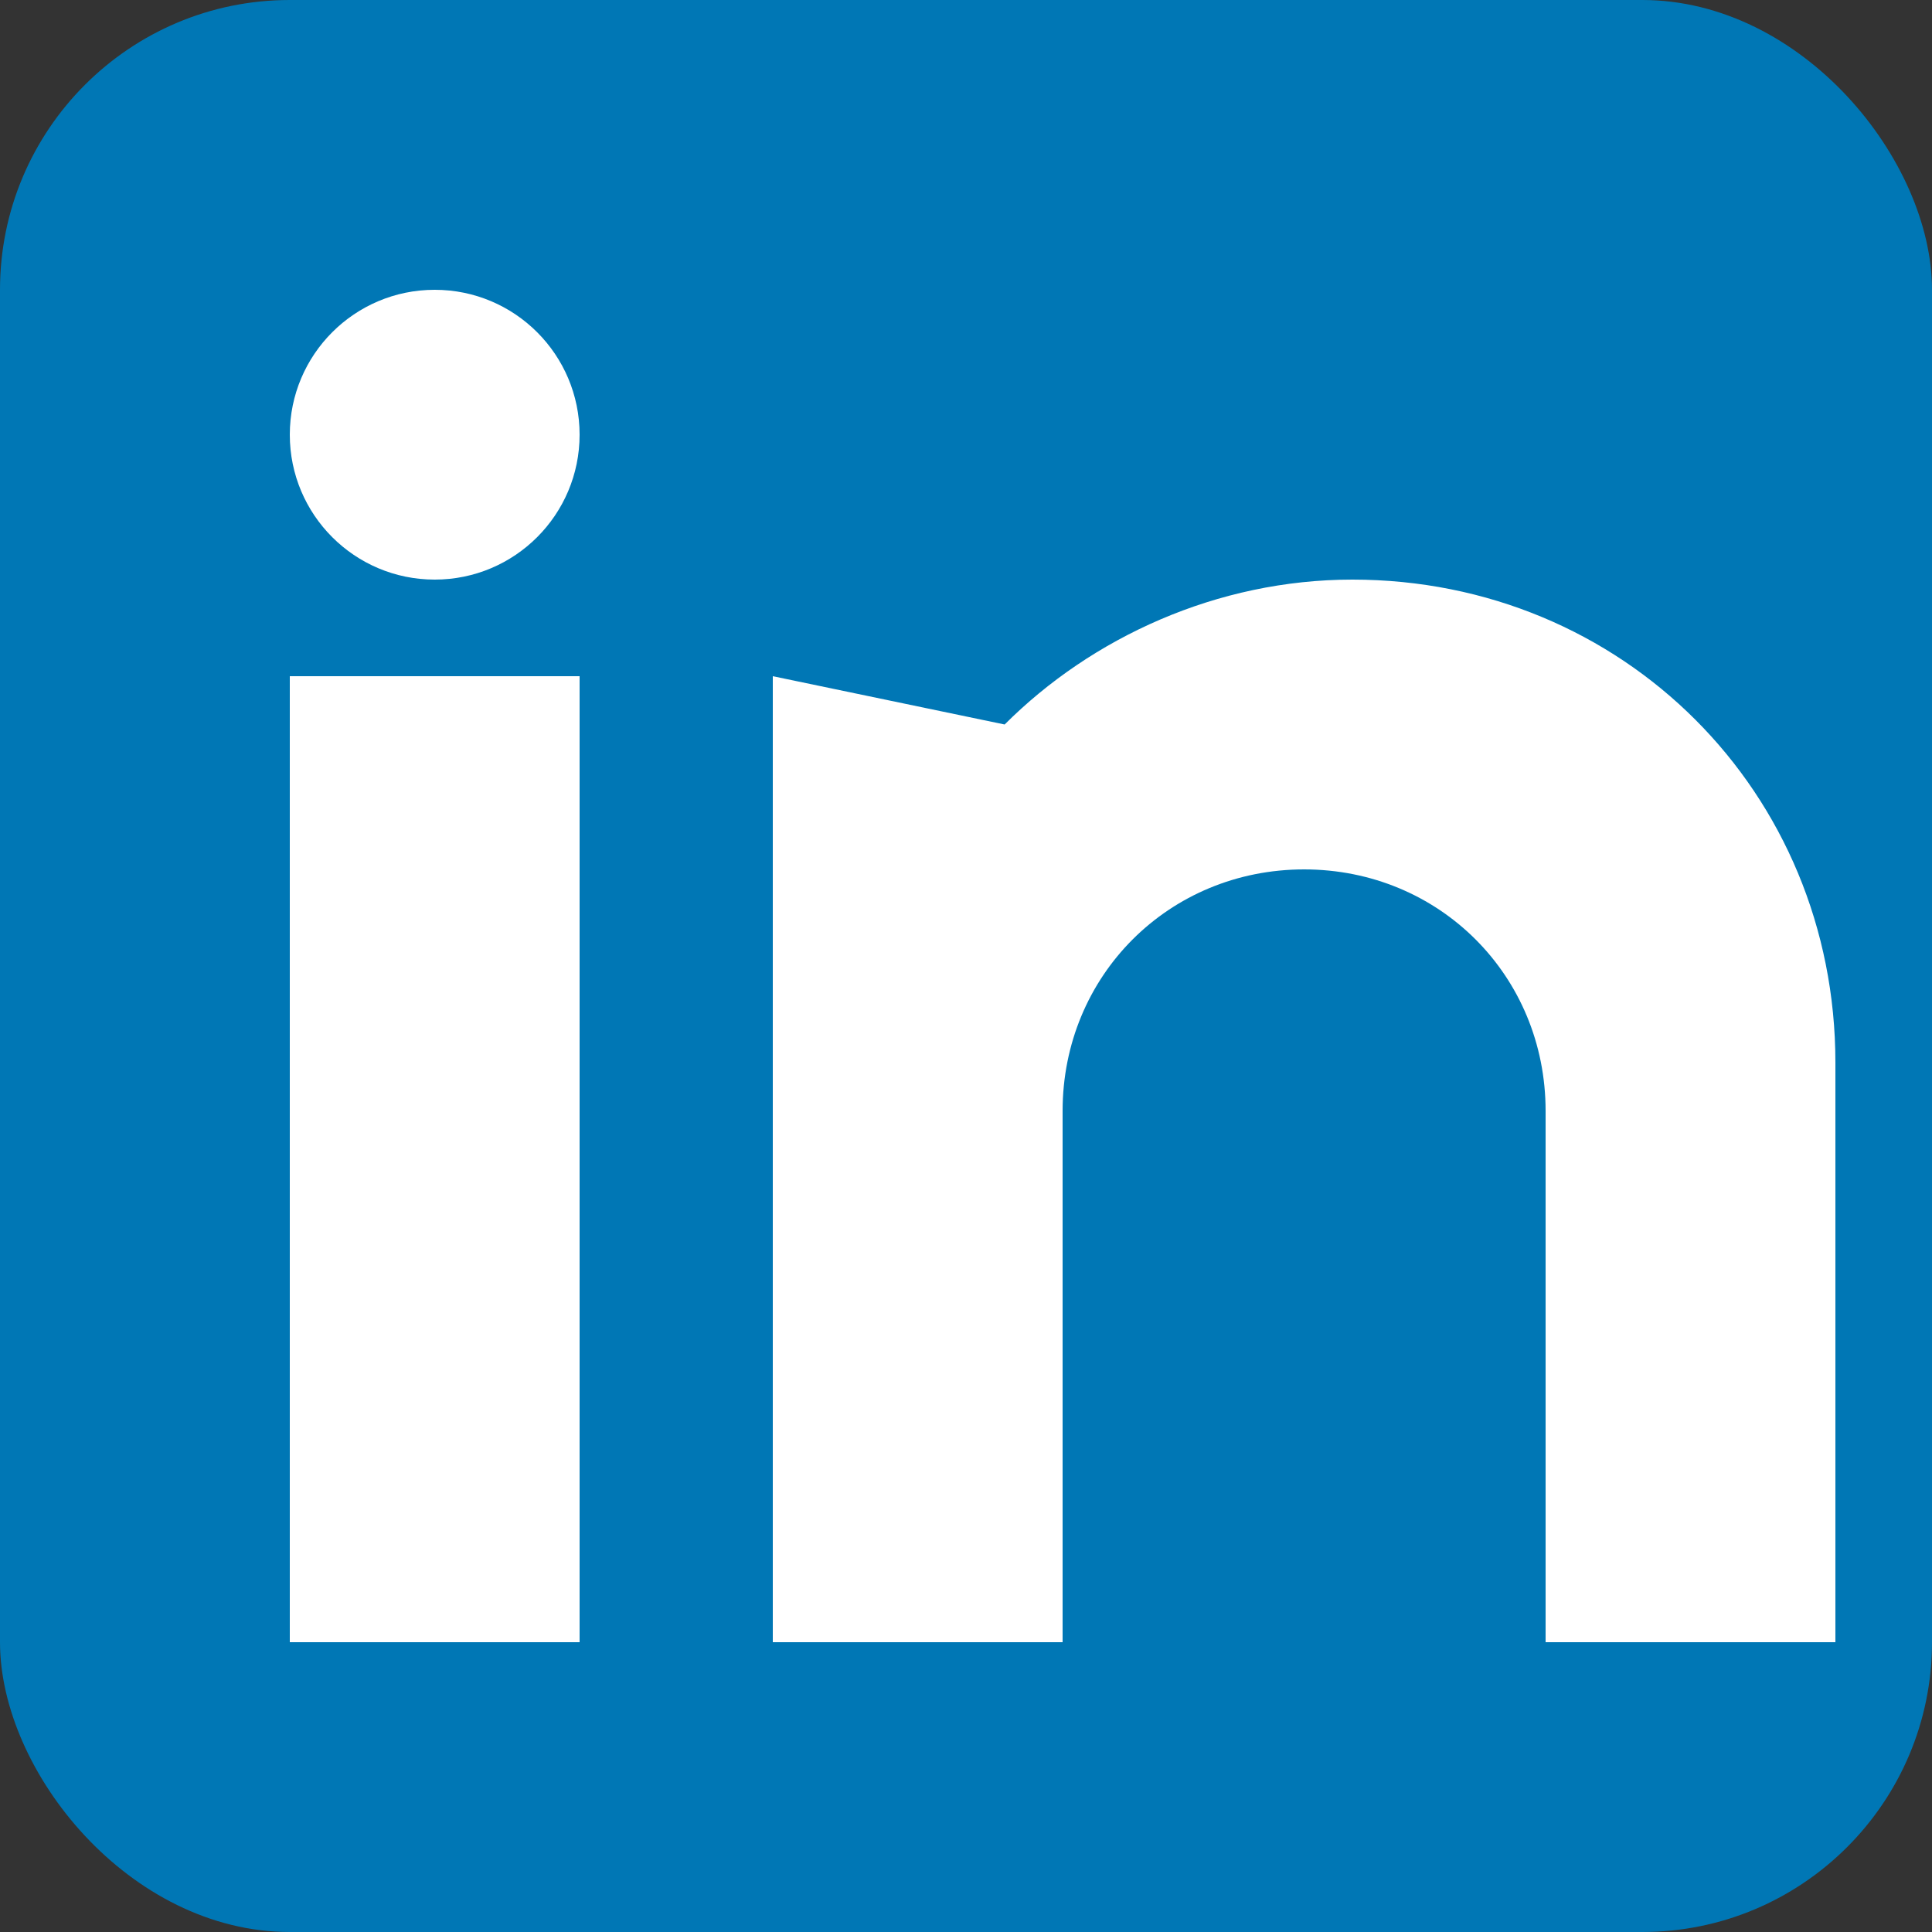
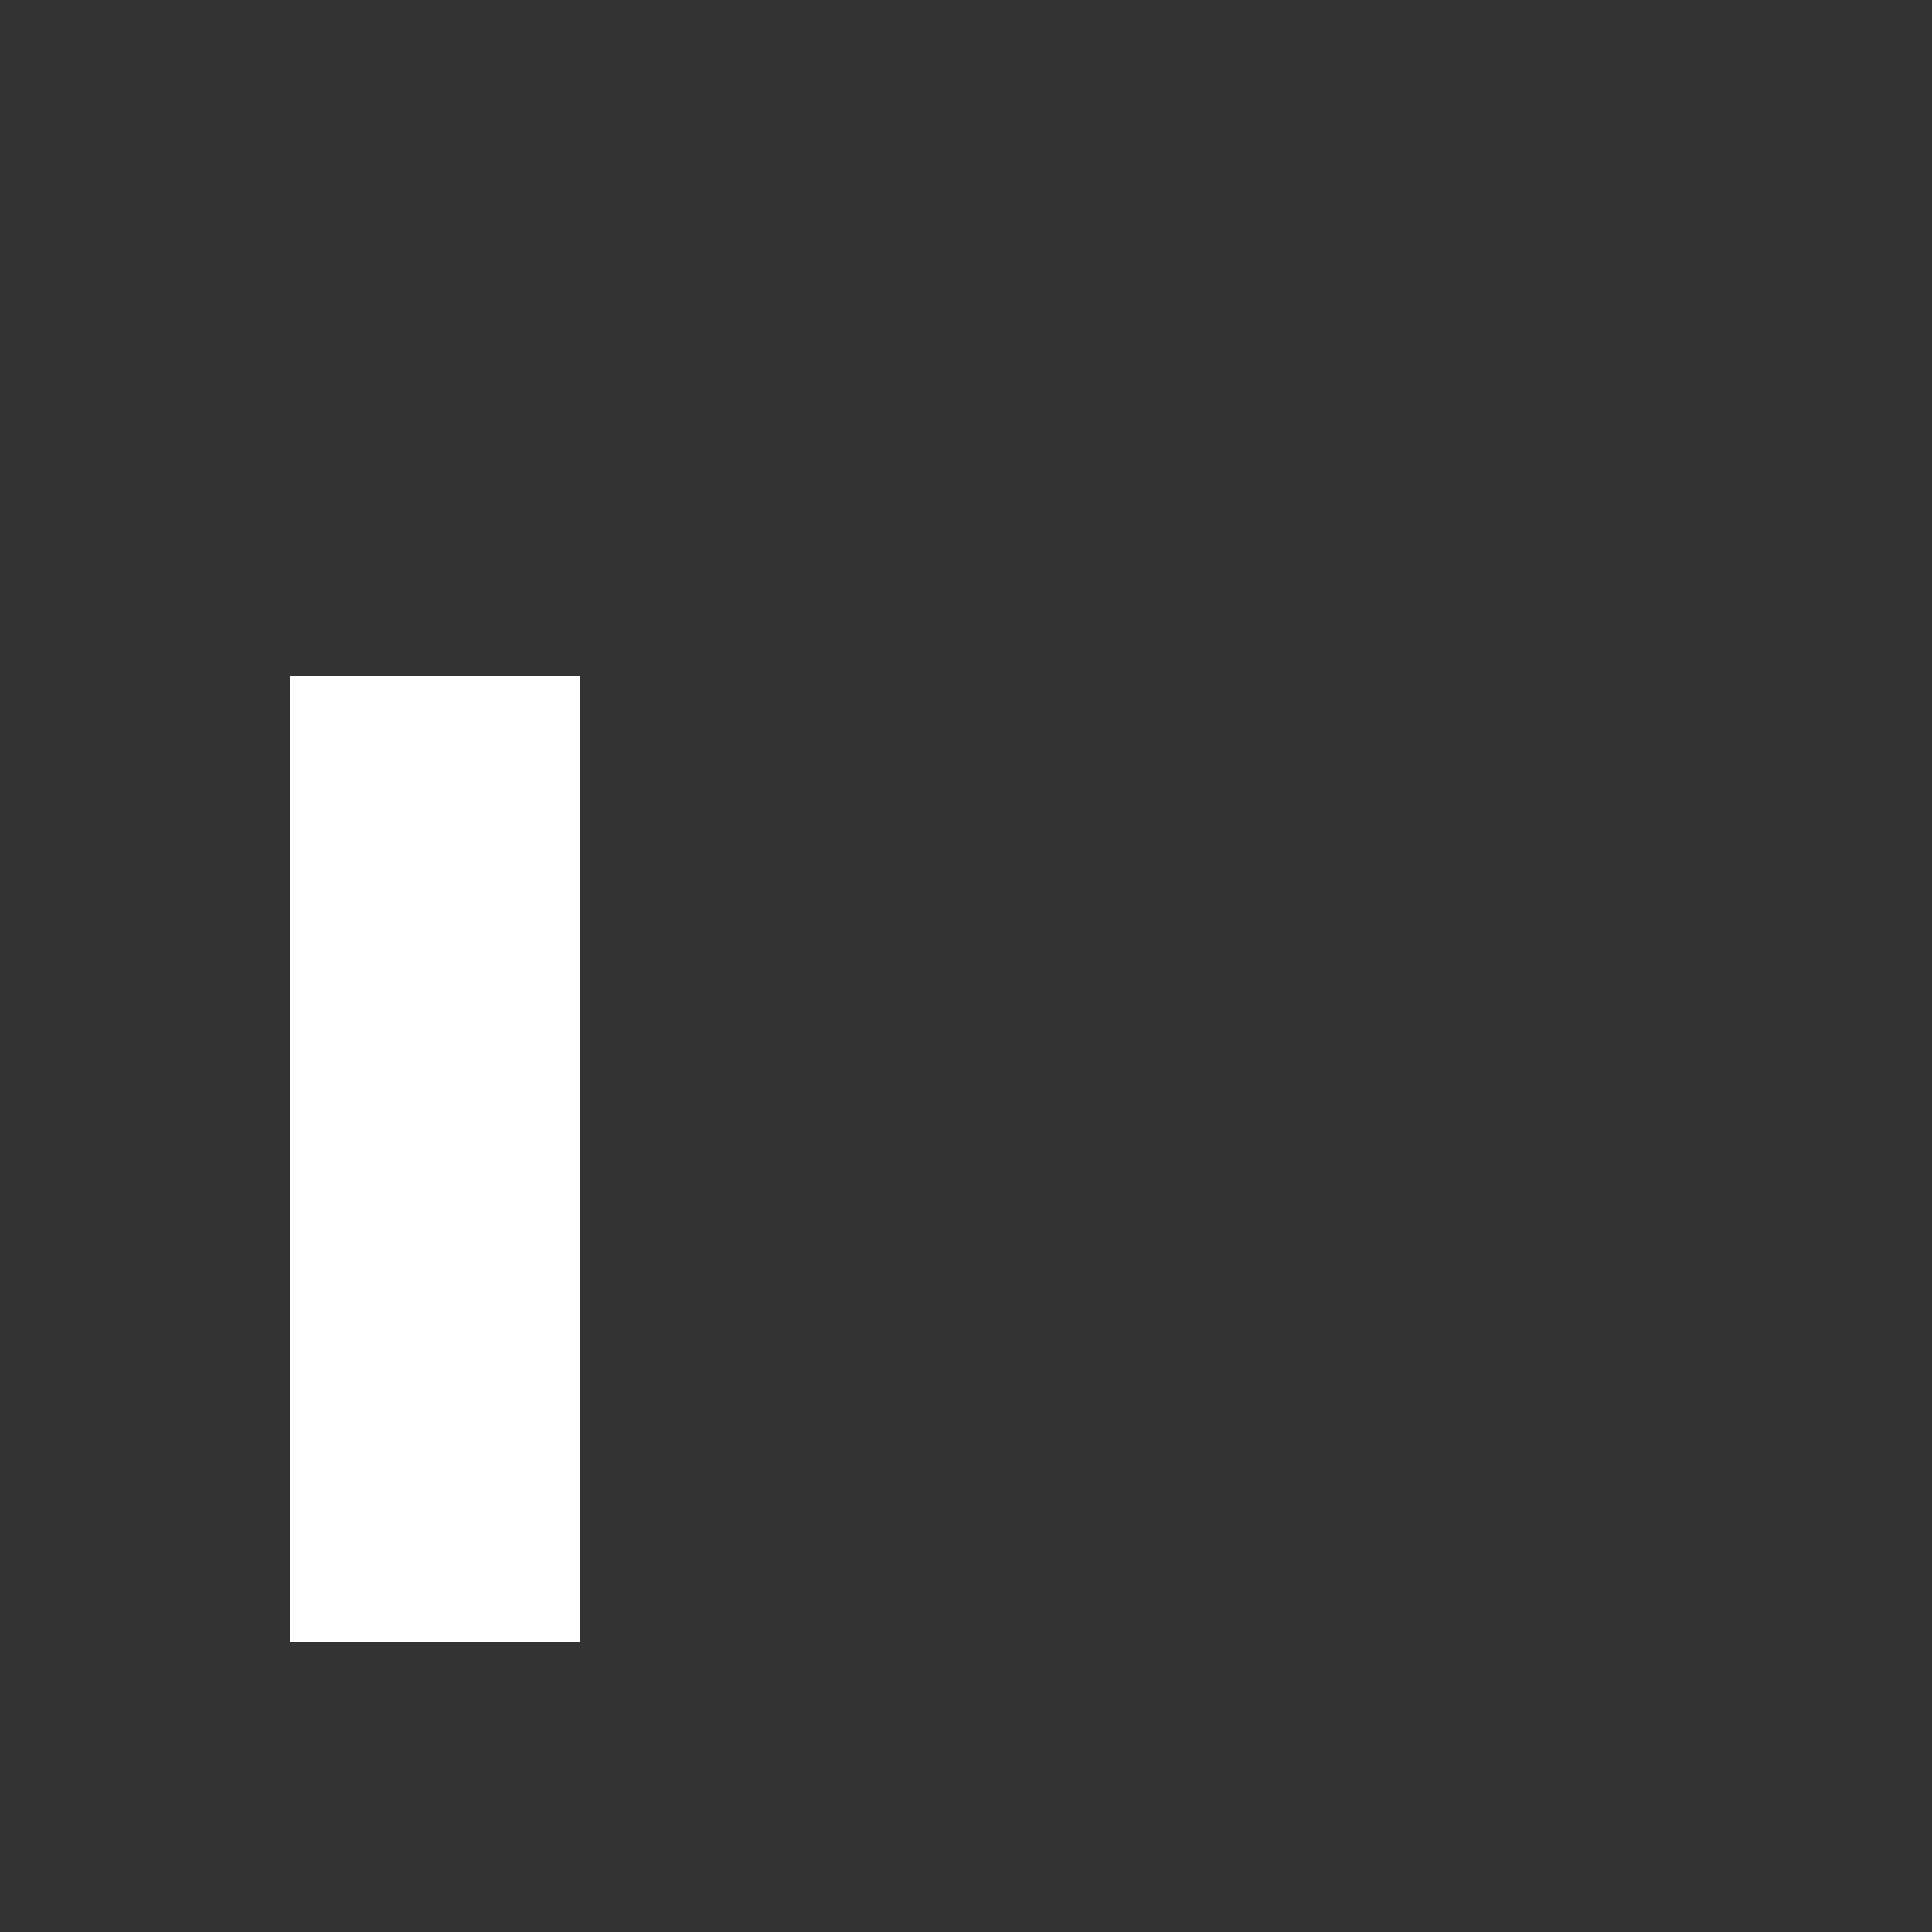
<svg xmlns="http://www.w3.org/2000/svg" width="20" height="20" viewBox="0 0 20 20" fill="none">
  <rect x="0" y="0" width="20" height="20" fill="#333333" stroke="none" />
-   <rect width="20" height="20" rx="3" fill="#0077b5" />
  <rect x="3" y="7" width="3" height="10" fill="white" />
-   <circle cx="4.5" cy="4.5" r="1.5" fill="white" />
-   <path d="M8 7v10h3v-5.5c0-1.4 1.1-2.5 2.5-2.5s2.5 1.1 2.5 2.5V17h3v-6c0-2.8-2.2-5-5-5-1.4 0-2.7.6-3.6 1.5L8 7z" fill="white" />
</svg>